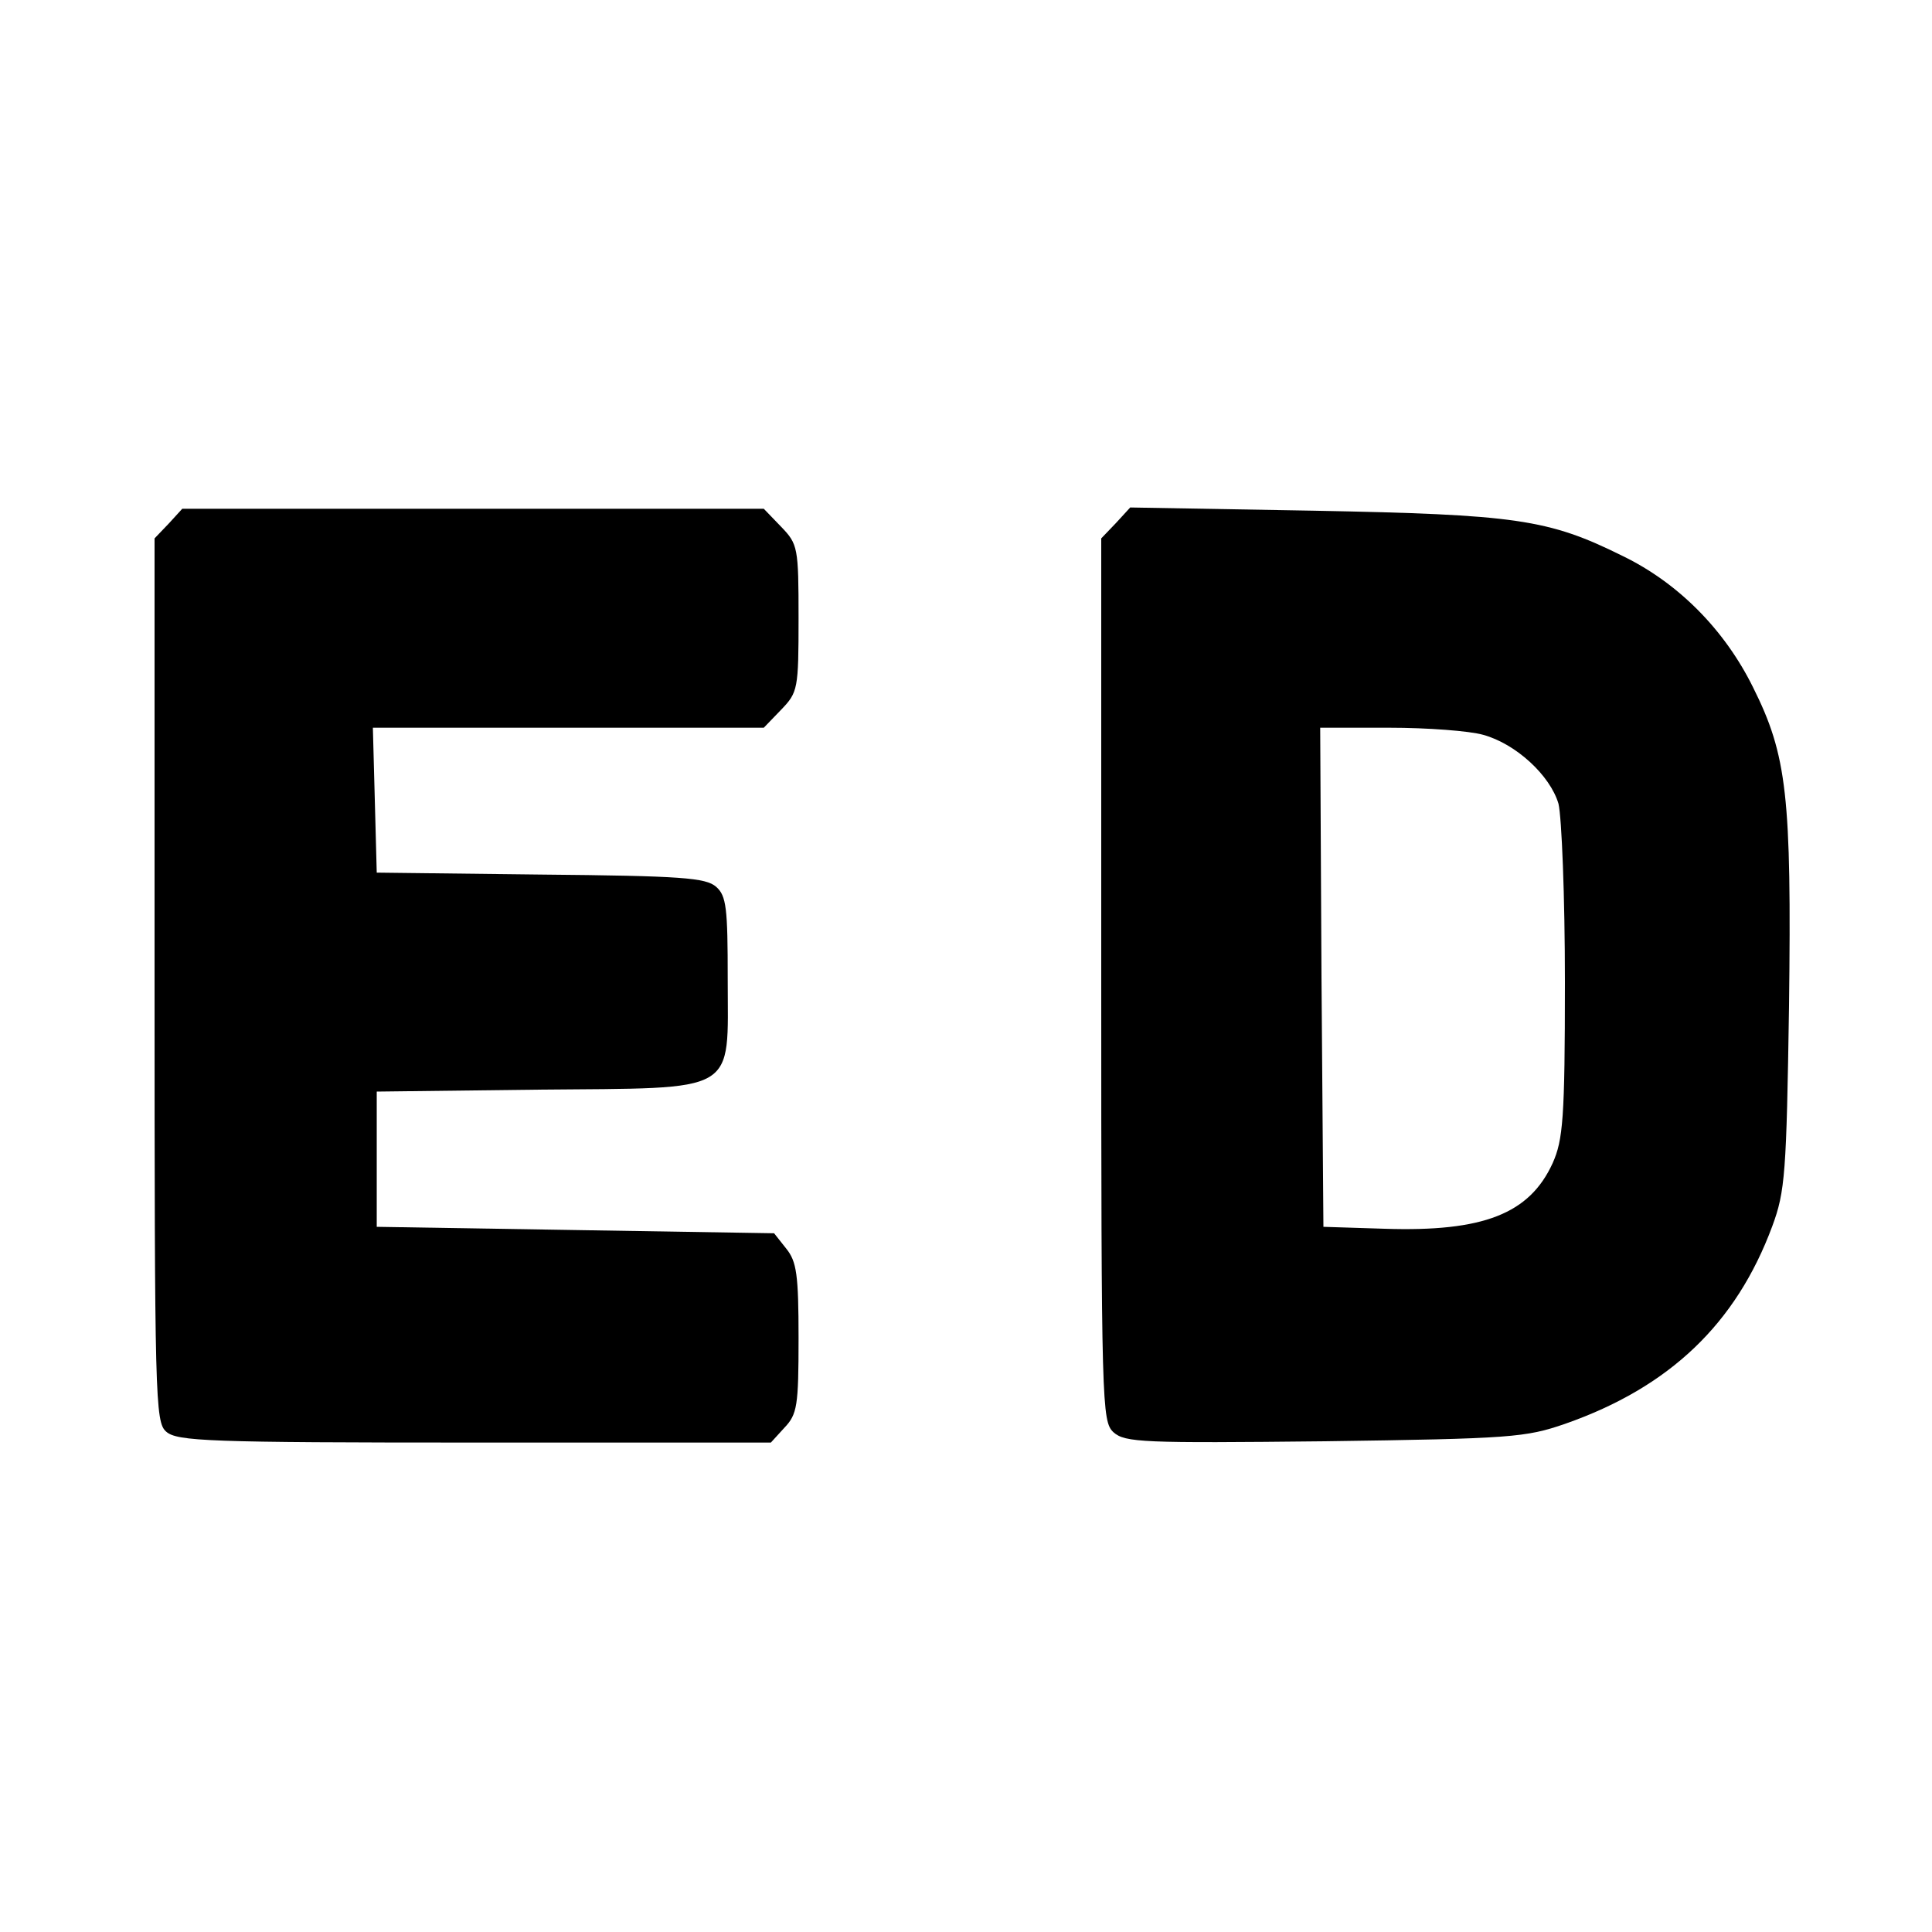
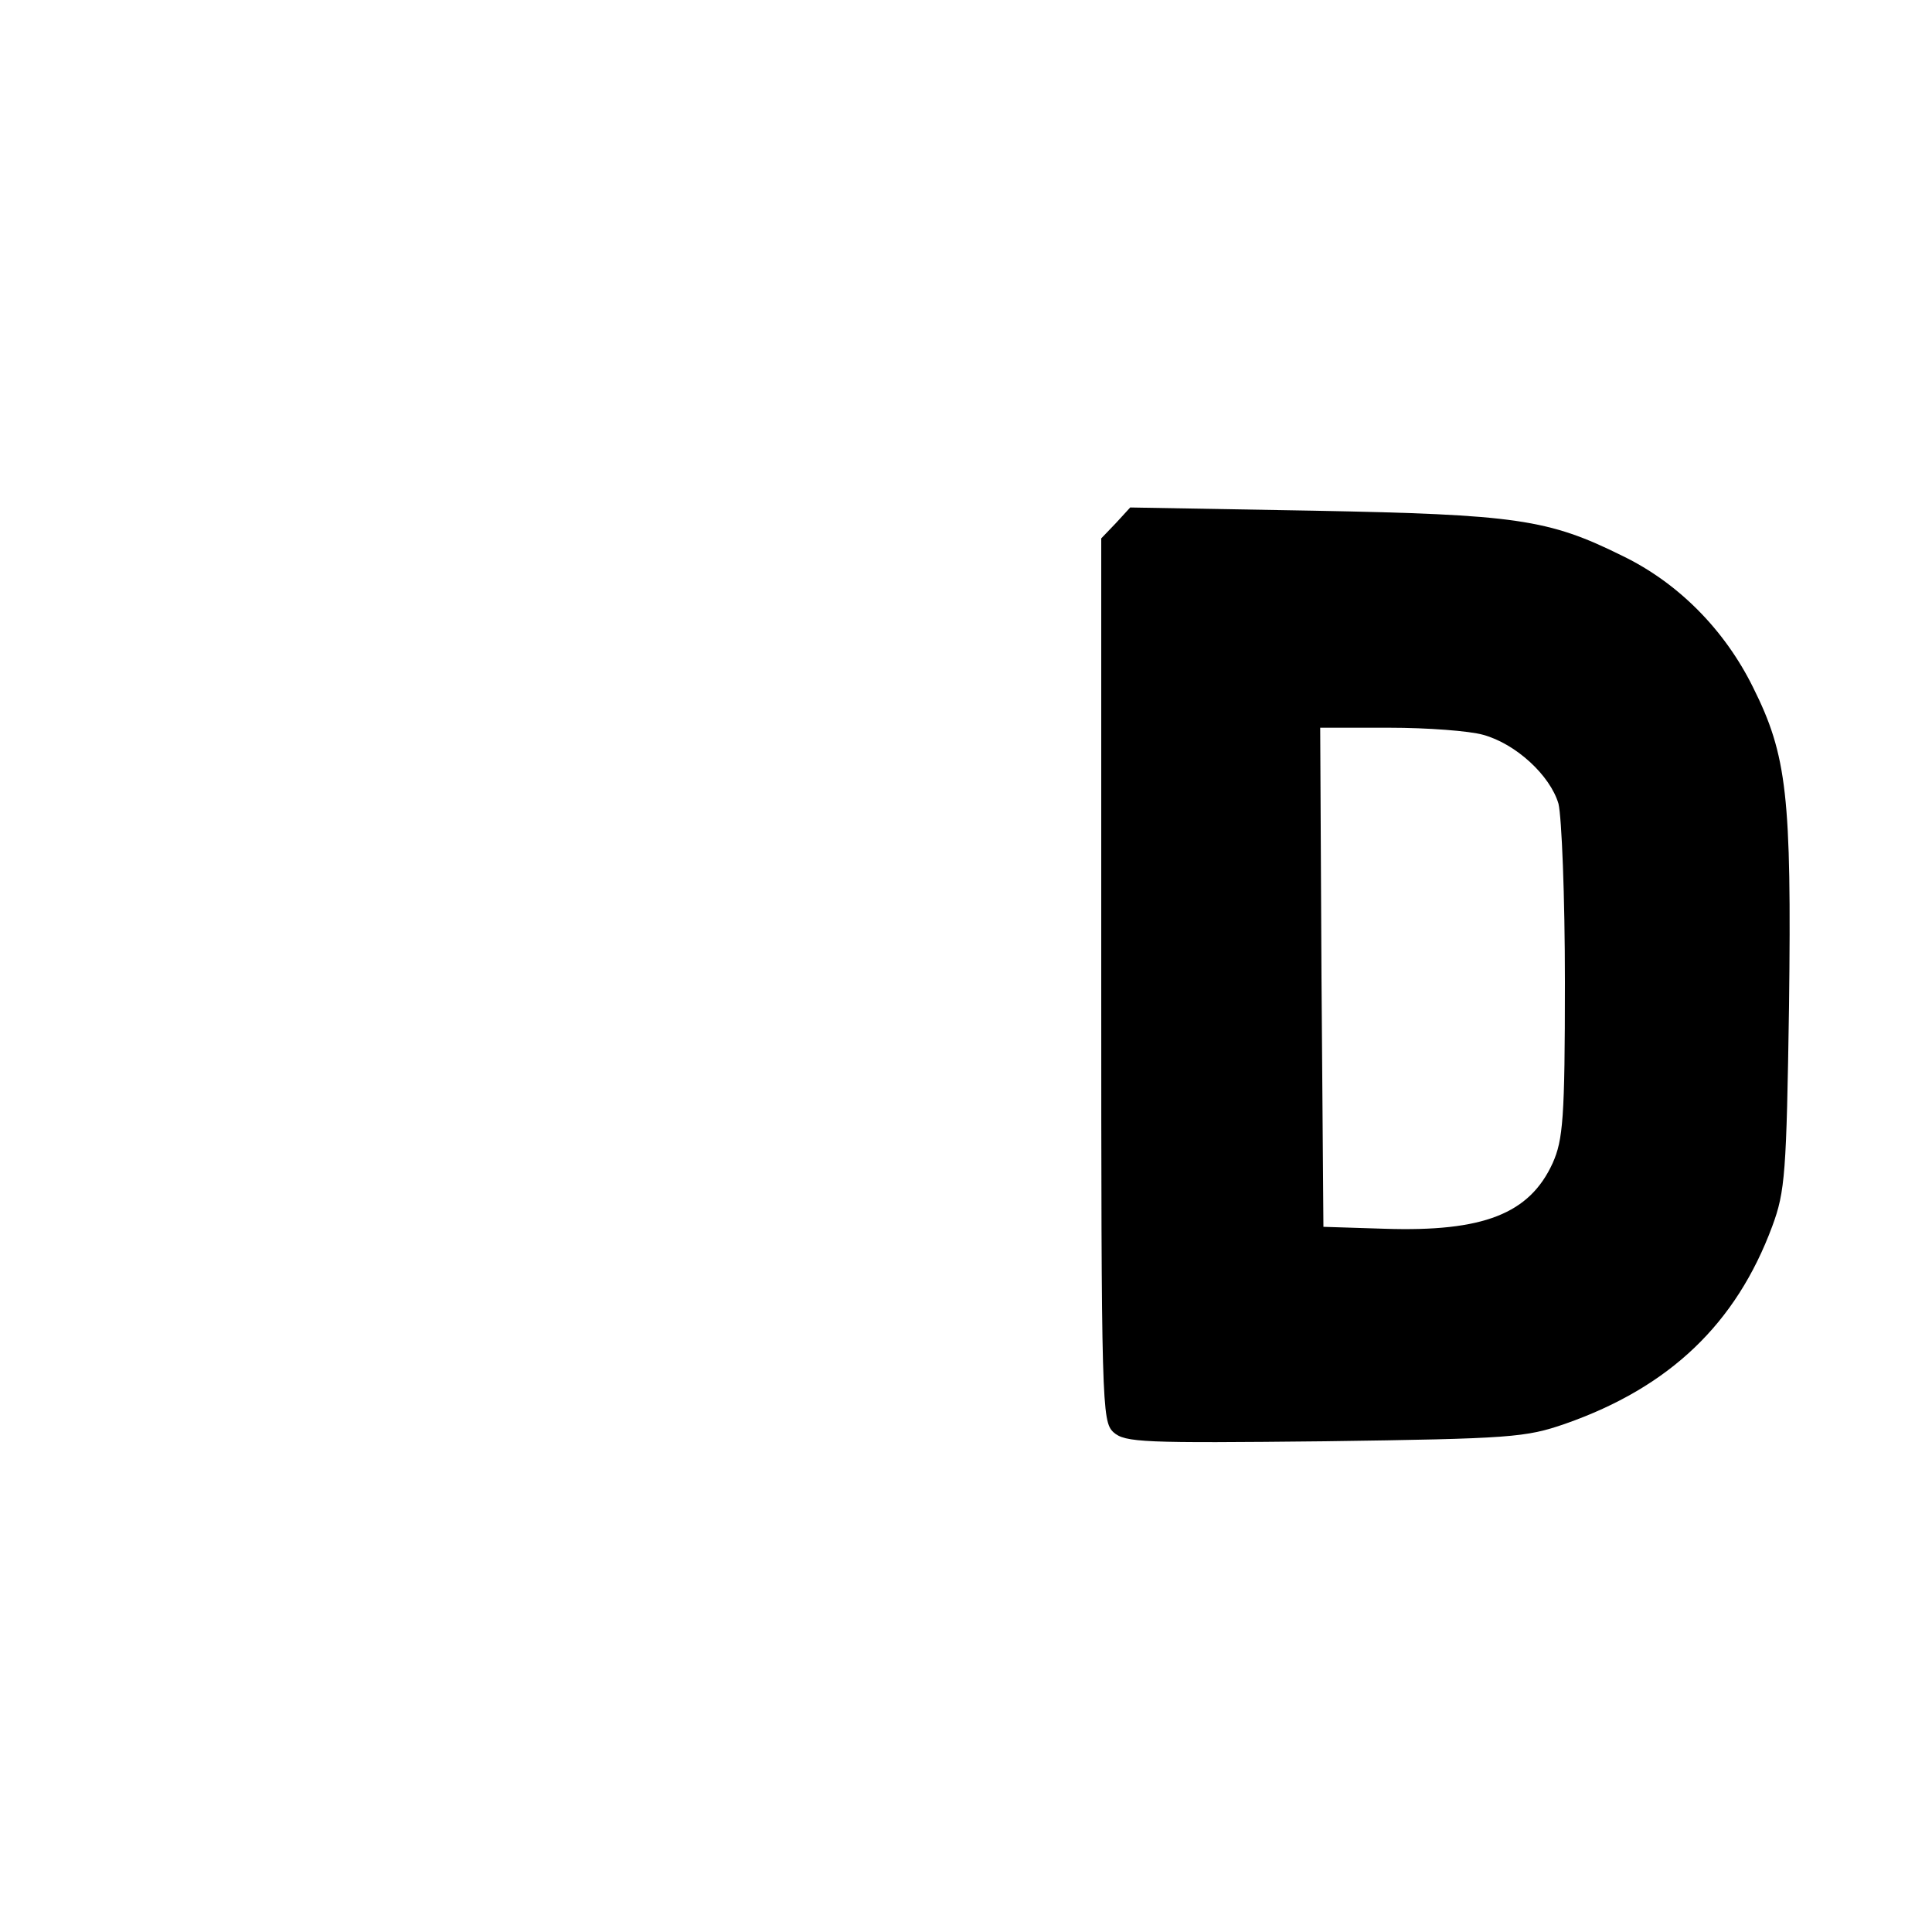
<svg xmlns="http://www.w3.org/2000/svg" version="1.0" width="300pt" height="300pt" viewBox="0 0 300 300" preserveAspectRatio="xMidYMid meet">
  <g transform="translate(0,300) scale(0.1,-0.1)" fill="#000000" stroke="none">
-     <path d="M262 2187 l-22 -23 0 -686 c0 -651 1 -686 18 -701 17 -15 65 -17 479 -17 l460 0 21 23 c20 21 22 34 22 139 0 99 -3 119 -19 139 l-19 24 -309 5 -308 5 0 105 0 105 250 3 c315 3 295 -9 295 172 0 110 -2 129 -18 143 -16 14 -53 17 -273 19 l-254 3 -3 113 -3 112 304 0 303 0 27 28 c26 27 27 32 27 142 0 110 -1 115 -27 142 l-27 28 -451 0 -452 0 -21 -23z" />
    <path d="M1733 2188 l-23 -24 0 -686 c0 -662 1 -685 19 -702 18 -16 46 -17 328 -14 290 4 312 6 373 27 163 57 266 156 322 307 20 54 22 82 26 342 4 326 -3 389 -56 495 -44 89 -116 162 -203 204 -115 57 -165 64 -479 70 l-285 5 -22 -24z m570 -329 c51 -14 104 -63 117 -107 5 -21 10 -144 10 -277 0 -212 -3 -245 -19 -281 -36 -79 -108 -107 -261 -102 l-95 3 -3 388 -2 387 107 0 c60 0 125 -5 146 -11z" />
  </g>
</svg>